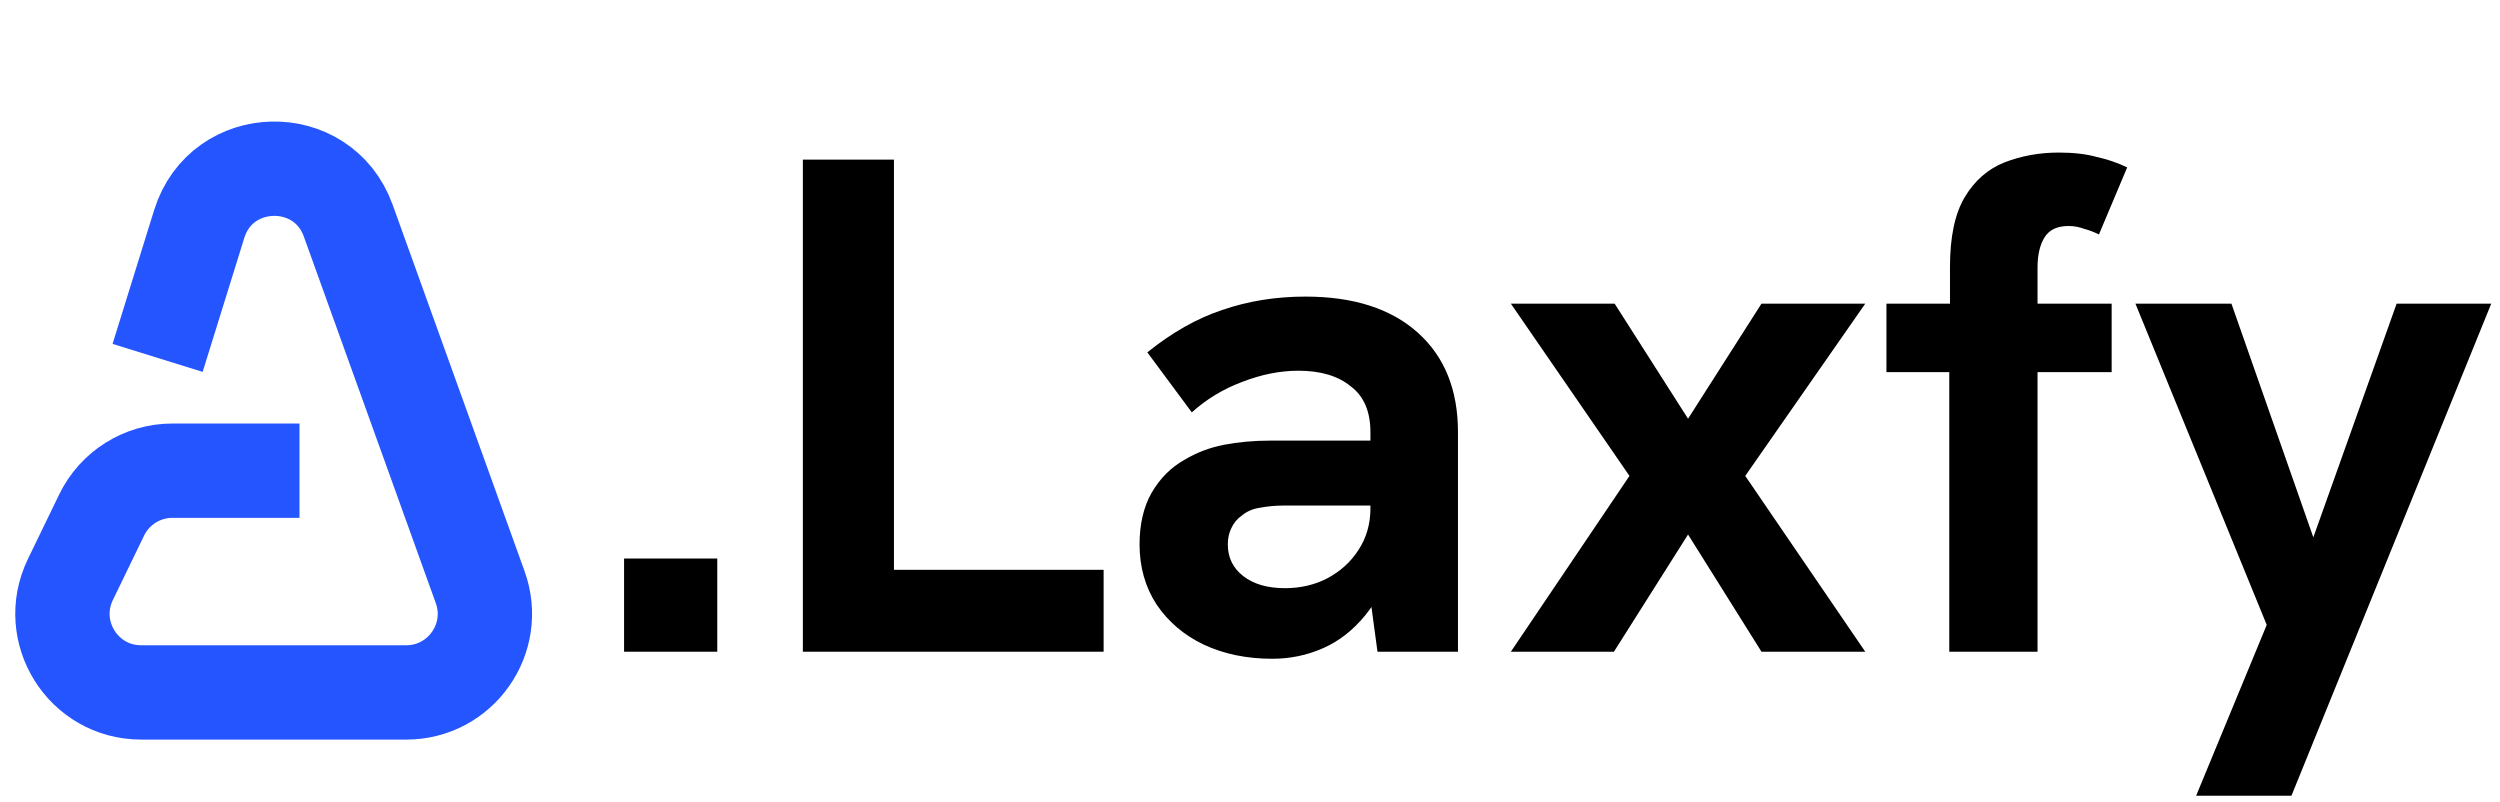
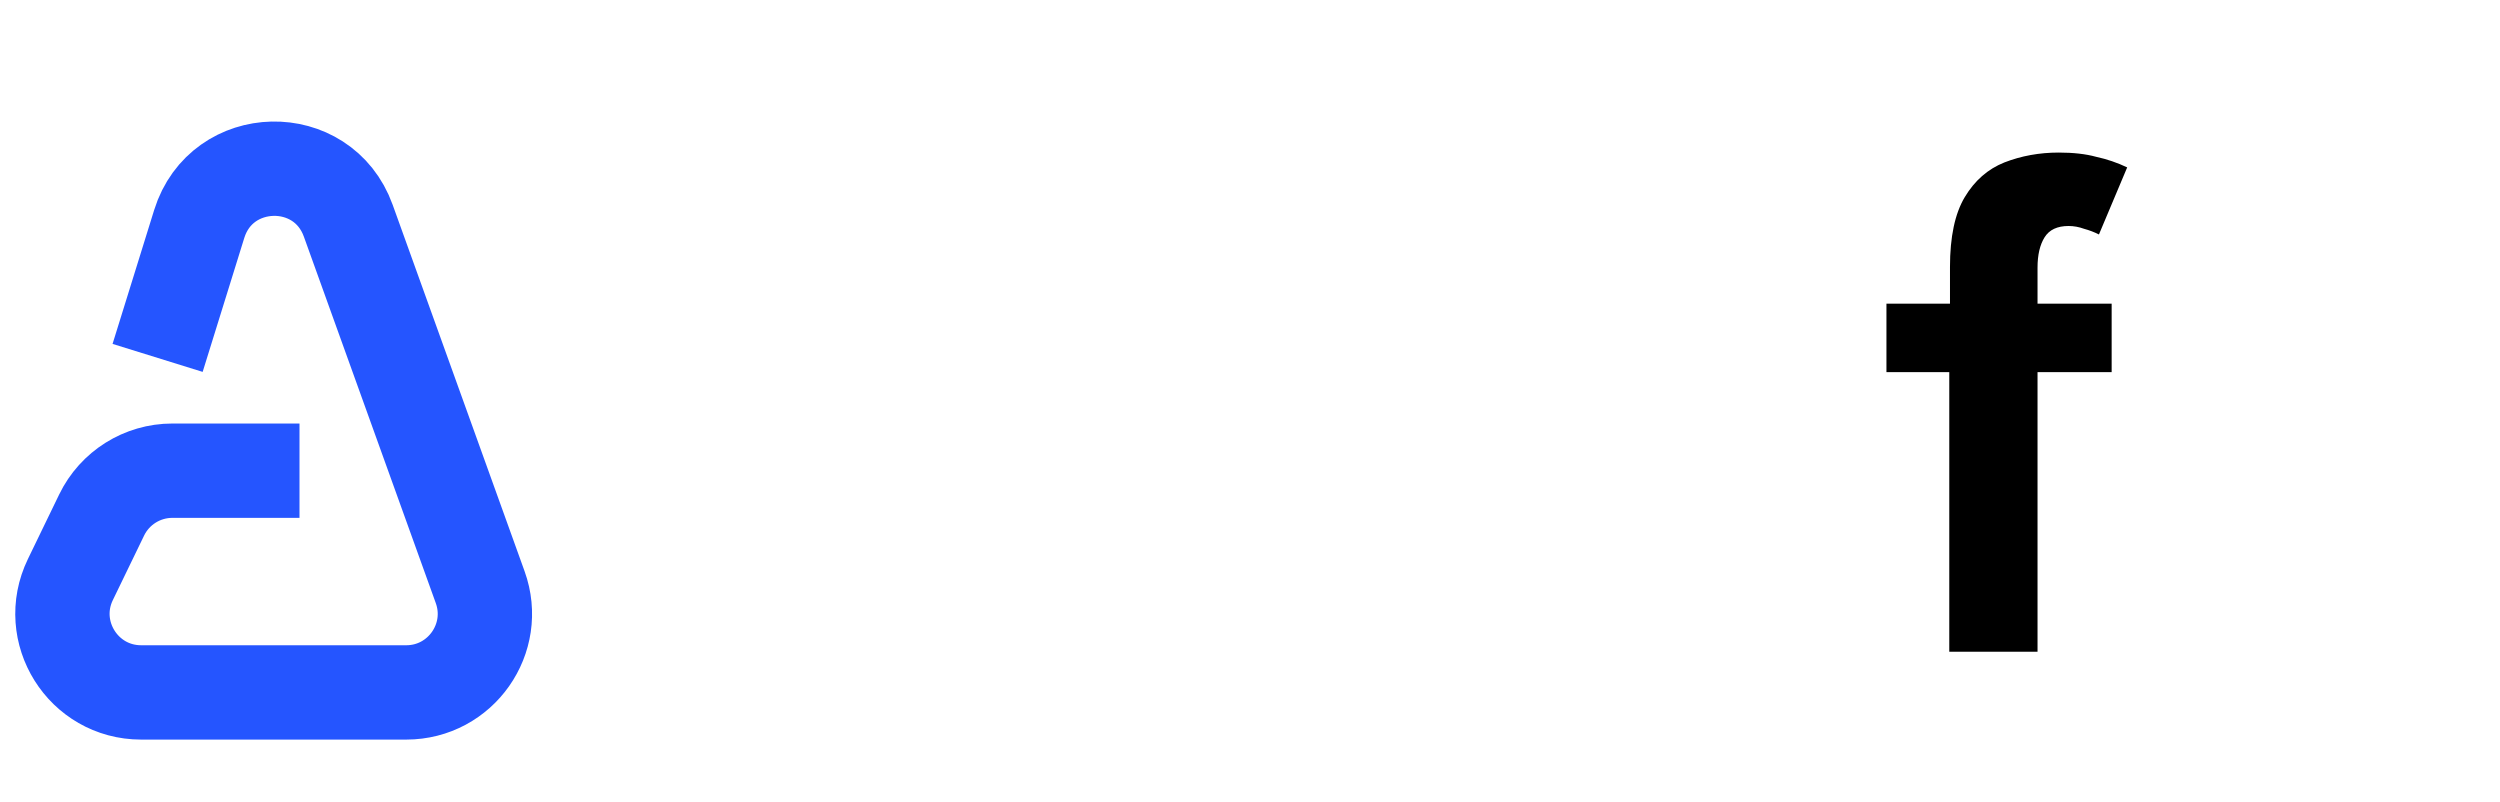
<svg xmlns="http://www.w3.org/2000/svg" width="159" height="51" viewBox="0 0 159 51" fill="none">
-   <path d="M39.691 41.449V35.522H45.618V41.449H39.691Z" fill="black" />
-   <path d="M51.062 41.449V10.152H56.855V36.24H70.19V41.449H51.062Z" fill="black" />
-   <path d="M87.608 41.449L87.159 38.126V27.484C87.159 26.167 86.74 25.194 85.902 24.566C85.094 23.907 83.986 23.578 82.579 23.578C81.412 23.578 80.214 23.817 78.987 24.296C77.79 24.745 76.727 25.389 75.799 26.227L72.97 22.41C74.527 21.153 76.113 20.255 77.73 19.716C79.376 19.148 81.142 18.863 83.028 18.863C86.082 18.863 88.461 19.627 90.168 21.153C91.874 22.68 92.727 24.79 92.727 27.484V41.449H87.608ZM80.918 41.898C79.301 41.898 77.849 41.599 76.562 41C75.305 40.401 74.302 39.548 73.554 38.44C72.835 37.333 72.476 36.061 72.476 34.624C72.476 33.337 72.731 32.244 73.24 31.346C73.778 30.418 74.482 29.714 75.35 29.235C76.098 28.787 76.921 28.472 77.82 28.293C78.748 28.113 79.735 28.023 80.783 28.023H87.653V32.154H81.591C81.112 32.154 80.633 32.199 80.154 32.289C79.705 32.349 79.316 32.513 78.987 32.783C78.688 32.992 78.463 33.262 78.313 33.591C78.164 33.89 78.089 34.235 78.089 34.624C78.089 35.462 78.418 36.135 79.077 36.644C79.735 37.153 80.618 37.408 81.726 37.408C82.714 37.408 83.612 37.198 84.42 36.779C85.258 36.33 85.917 35.731 86.396 34.983C86.905 34.205 87.159 33.322 87.159 32.334L88.641 35.297C88.252 36.854 87.653 38.126 86.845 39.114C86.067 40.072 85.168 40.775 84.151 41.224C83.133 41.673 82.055 41.898 80.918 41.898Z" fill="black" />
-   <path d="M96.09 41.449L103.634 30.268L96.09 19.312H102.691L107.36 26.631L112.03 19.312H118.631L110.998 30.268L118.631 41.449H112.03L107.36 33.995L102.646 41.449H96.09Z" fill="black" />
  <path d="M123.974 41.449V23.668H119.978V19.312H124.019V16.977C124.019 15.061 124.333 13.58 124.962 12.532C125.59 11.484 126.428 10.751 127.476 10.332C128.554 9.913 129.706 9.703 130.934 9.703C131.862 9.703 132.655 9.793 133.313 9.973C134.002 10.122 134.661 10.347 135.289 10.646L133.493 14.912C133.194 14.762 132.879 14.642 132.55 14.553C132.221 14.433 131.892 14.373 131.562 14.373C130.844 14.373 130.335 14.612 130.036 15.091C129.736 15.57 129.587 16.214 129.587 17.022V19.312H134.301V23.668H129.587V41.449H123.974Z" fill="black" />
-   <path d="M139.674 50.609L144.164 39.743L135.813 19.312H141.919L147.128 34.175L152.426 19.312H158.443L145.736 50.609H139.674Z" fill="black" />
  <path d="M10.024 22.762L12.67 14.246C14.093 9.665 20.525 9.523 22.149 14.036L30.54 37.345C31.713 40.603 29.299 44.038 25.835 44.038H8.977C5.287 44.038 2.869 40.18 4.476 36.859L6.463 32.757C7.298 31.032 9.046 29.936 10.963 29.936H19.048" stroke="#2555FF" stroke-width="6" />
</svg>